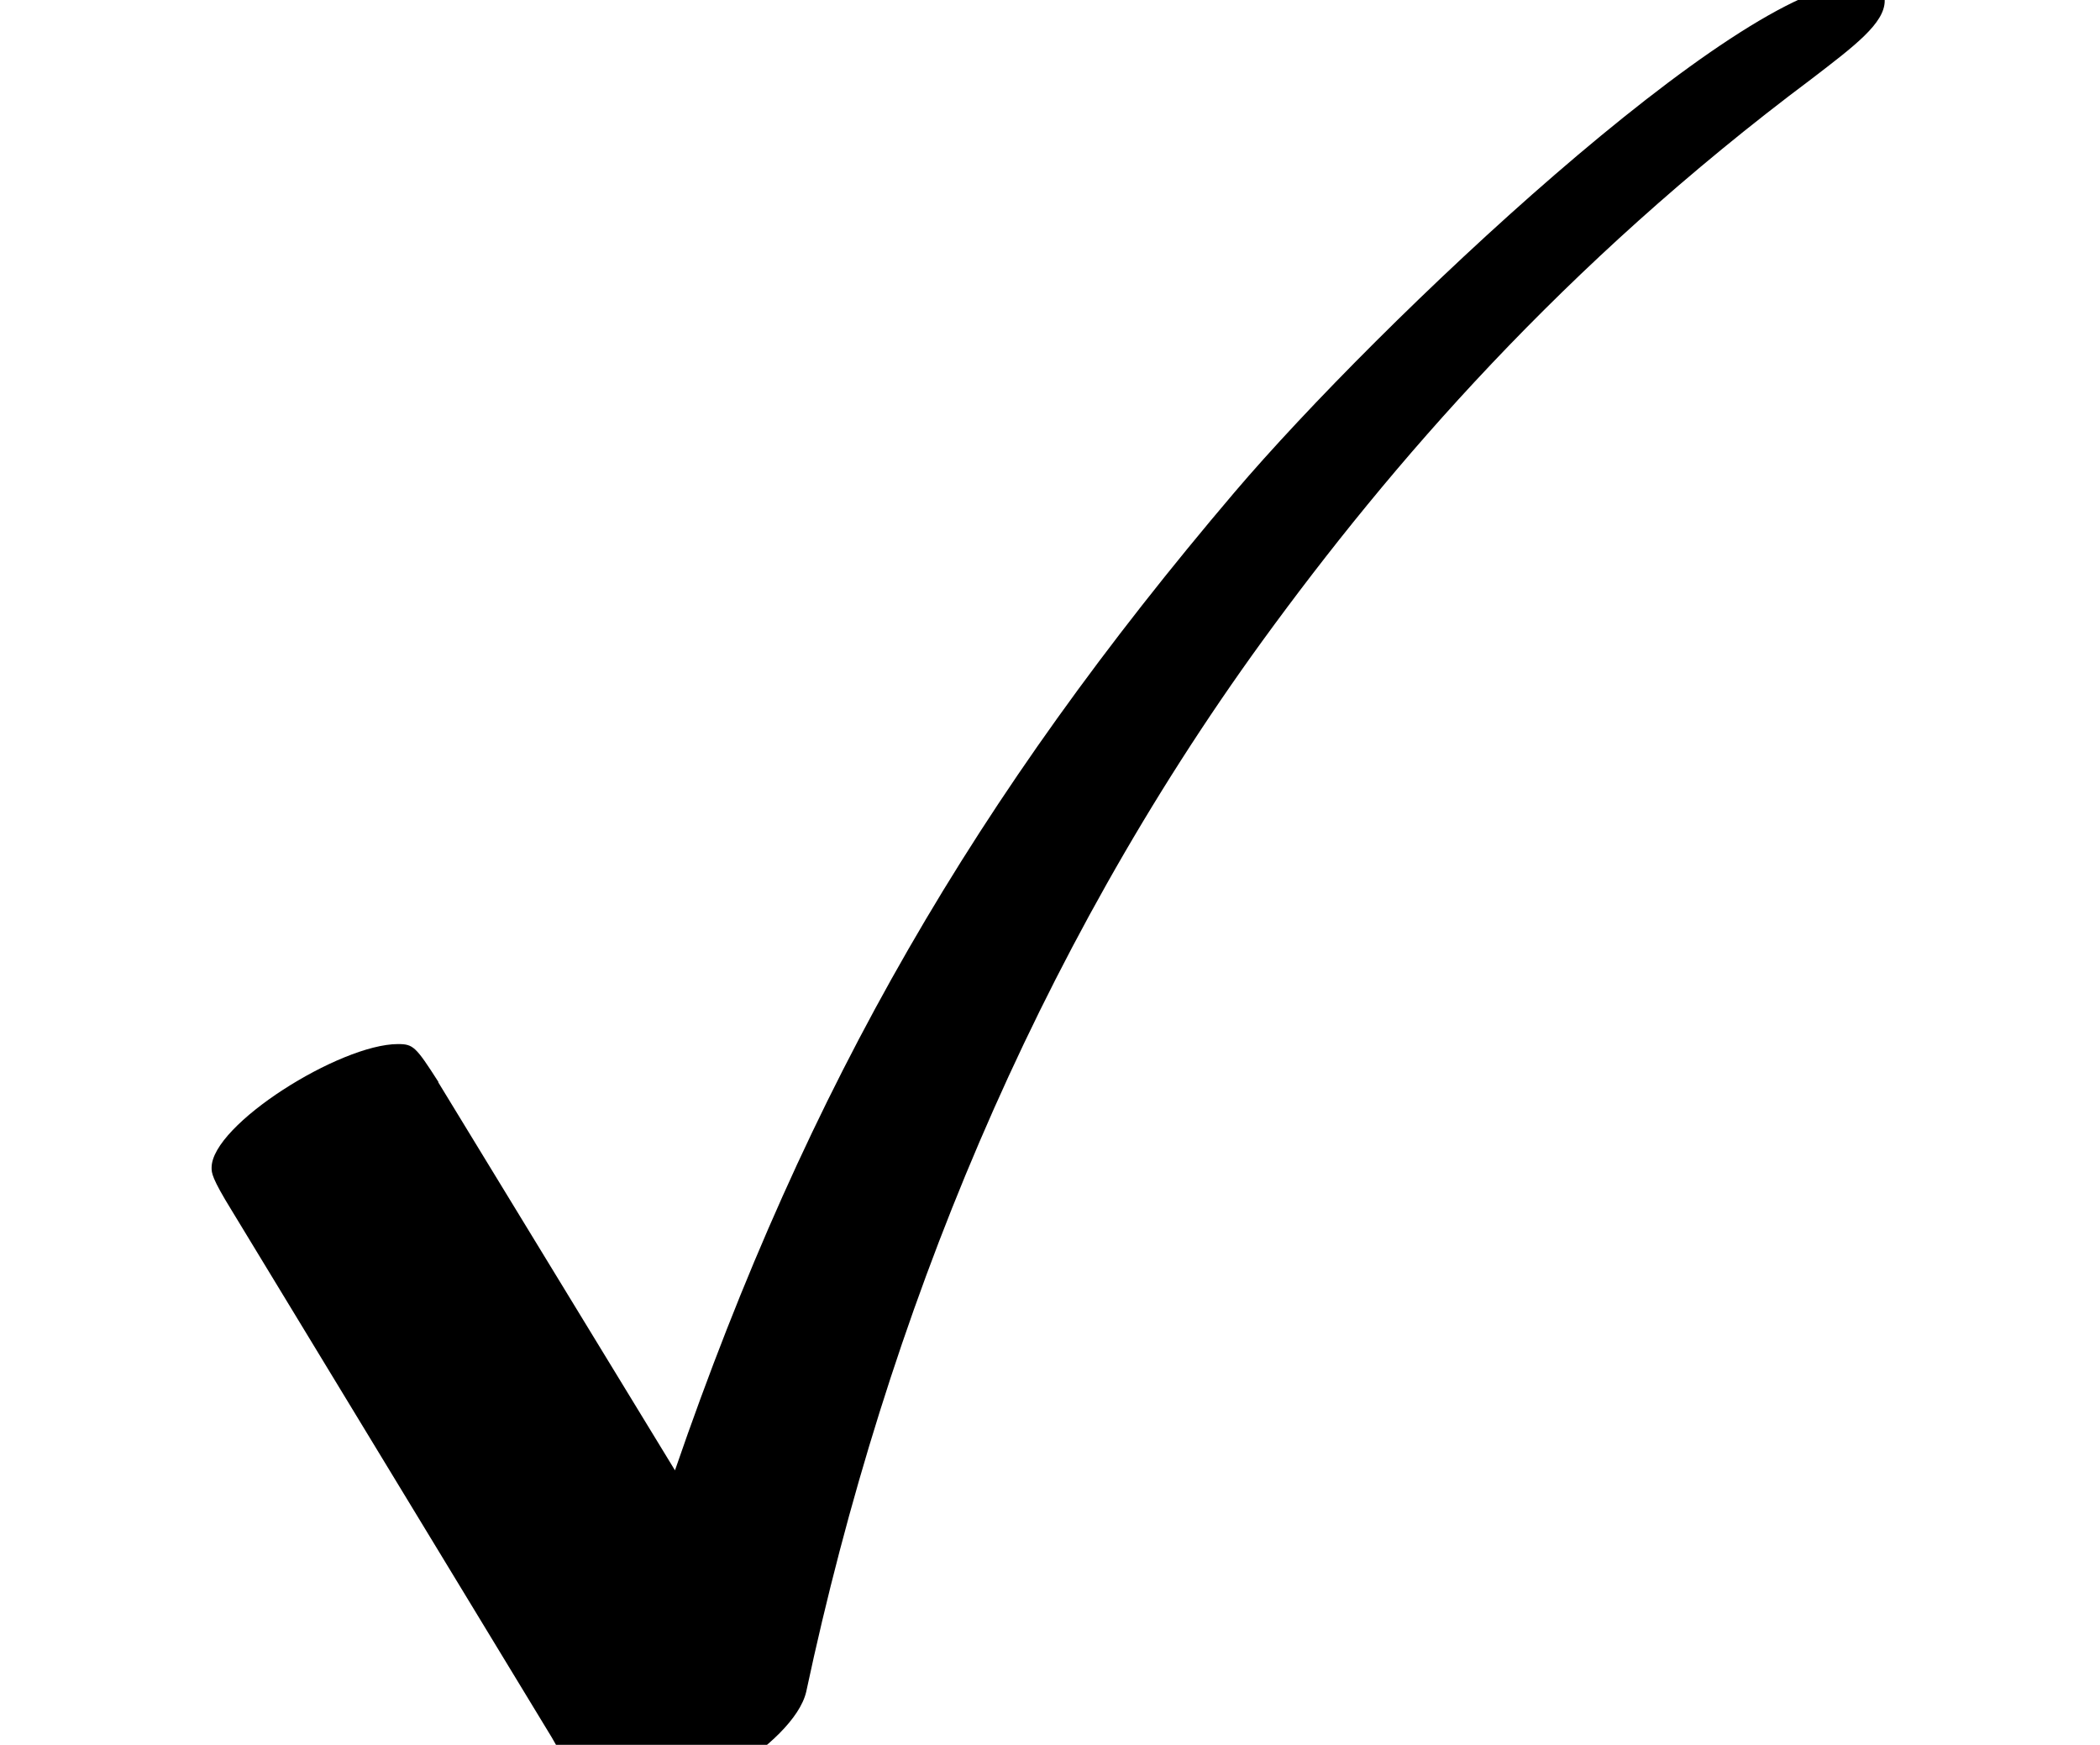
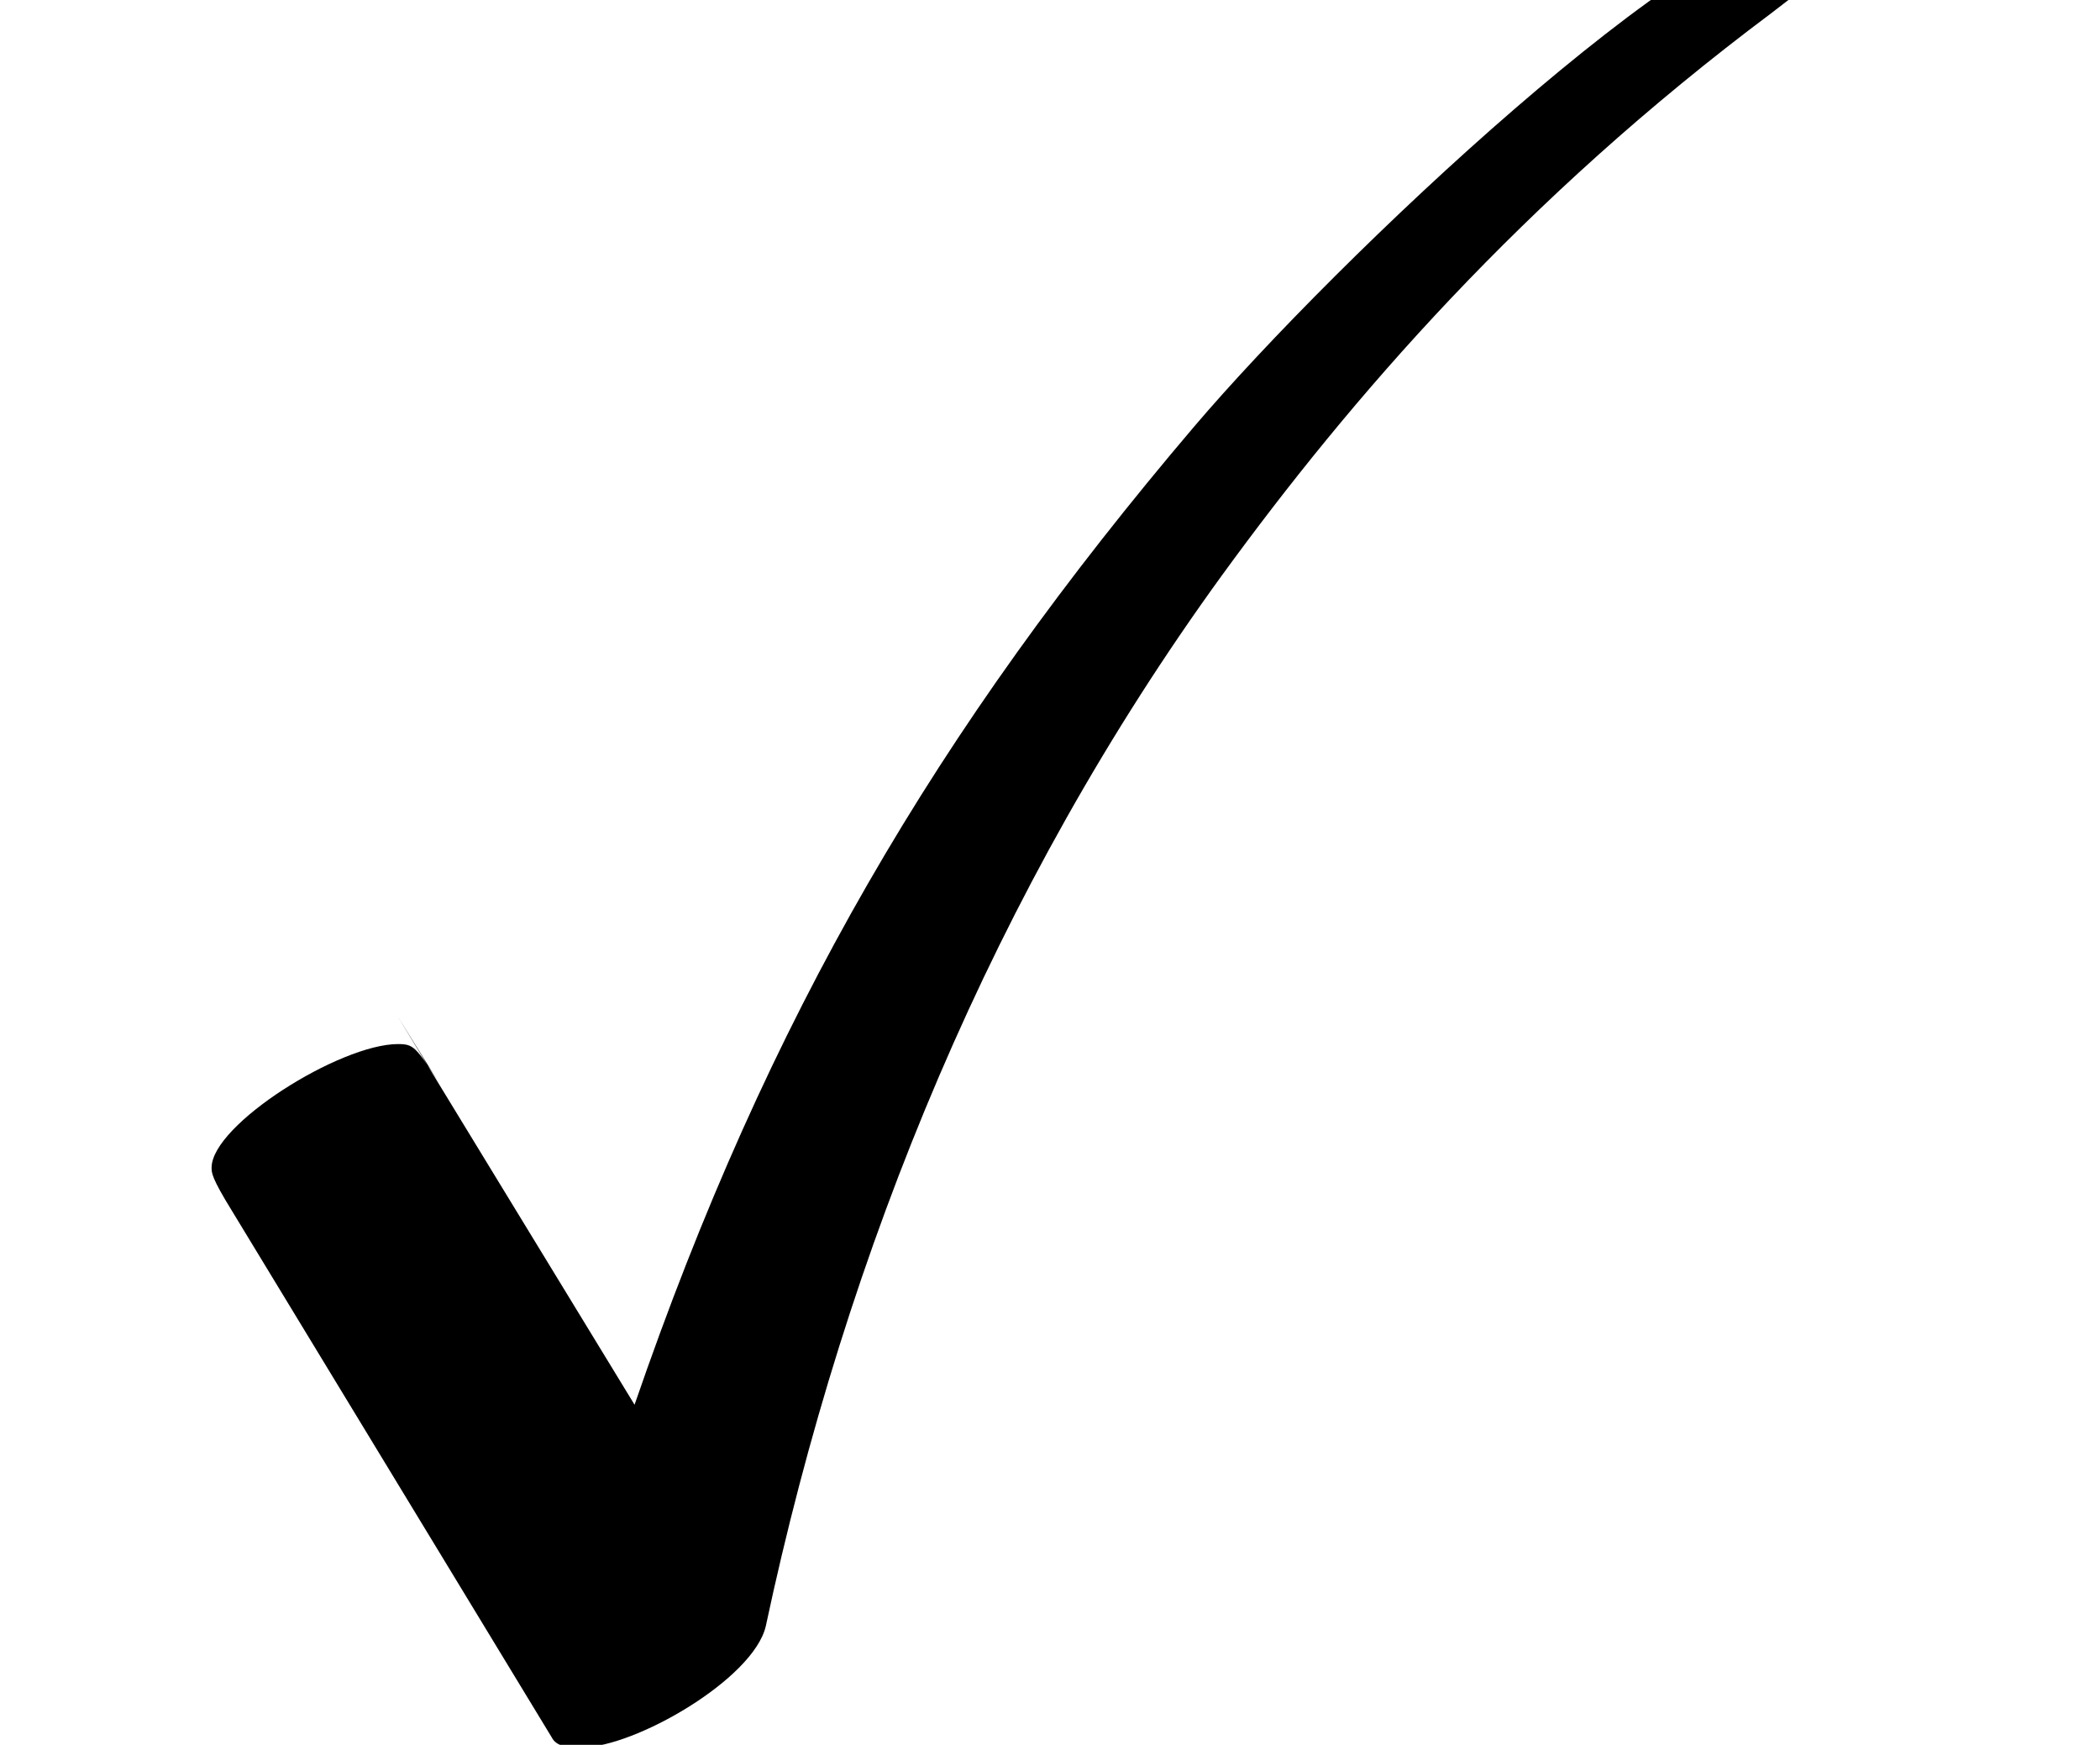
<svg xmlns="http://www.w3.org/2000/svg" xmlns:xlink="http://www.w3.org/1999/xlink" version="1.1" width="9.091pt" height="7.552pt" viewBox="0 -7.552 9.091 7.552">
  <defs>
-     <path id="g13-88" d="m1.898-2.869c-.098-.153-.109-.164-.175-.164c-.251 0-.807 .349-.807 .535c0 .022 0 .044 .087 .185l1.385 2.28c.055 .098 .164 .273 .175 .284c.022 .044 .076 .044 .131 .044c.229 0 .742-.295 .796-.524c.349-1.636 .993-3.196 1.975-4.549c.556-.764 1.298-1.625 2.378-2.433c.185-.142 .316-.24 .316-.338c0-.076-.055-.076-.12-.076c-.513 0-2.073 1.473-2.695 2.204c-1.113 1.309-1.844 2.553-2.422 4.233l-1.025-1.68z" />
+     <path id="g13-88" d="m1.898-2.869c-.098-.153-.109-.164-.175-.164c-.251 0-.807 .349-.807 .535c0 .022 0 .044 .087 .185l1.385 2.28c.022 .044 .076 .044 .131 .044c.229 0 .742-.295 .796-.524c.349-1.636 .993-3.196 1.975-4.549c.556-.764 1.298-1.625 2.378-2.433c.185-.142 .316-.24 .316-.338c0-.076-.055-.076-.12-.076c-.513 0-2.073 1.473-2.695 2.204c-1.113 1.309-1.844 2.553-2.422 4.233l-1.025-1.68z" />
  </defs>
  <g id="page539">
    <use x="0" y="0" xlink:href="#g13-88" />
  </g>
</svg>